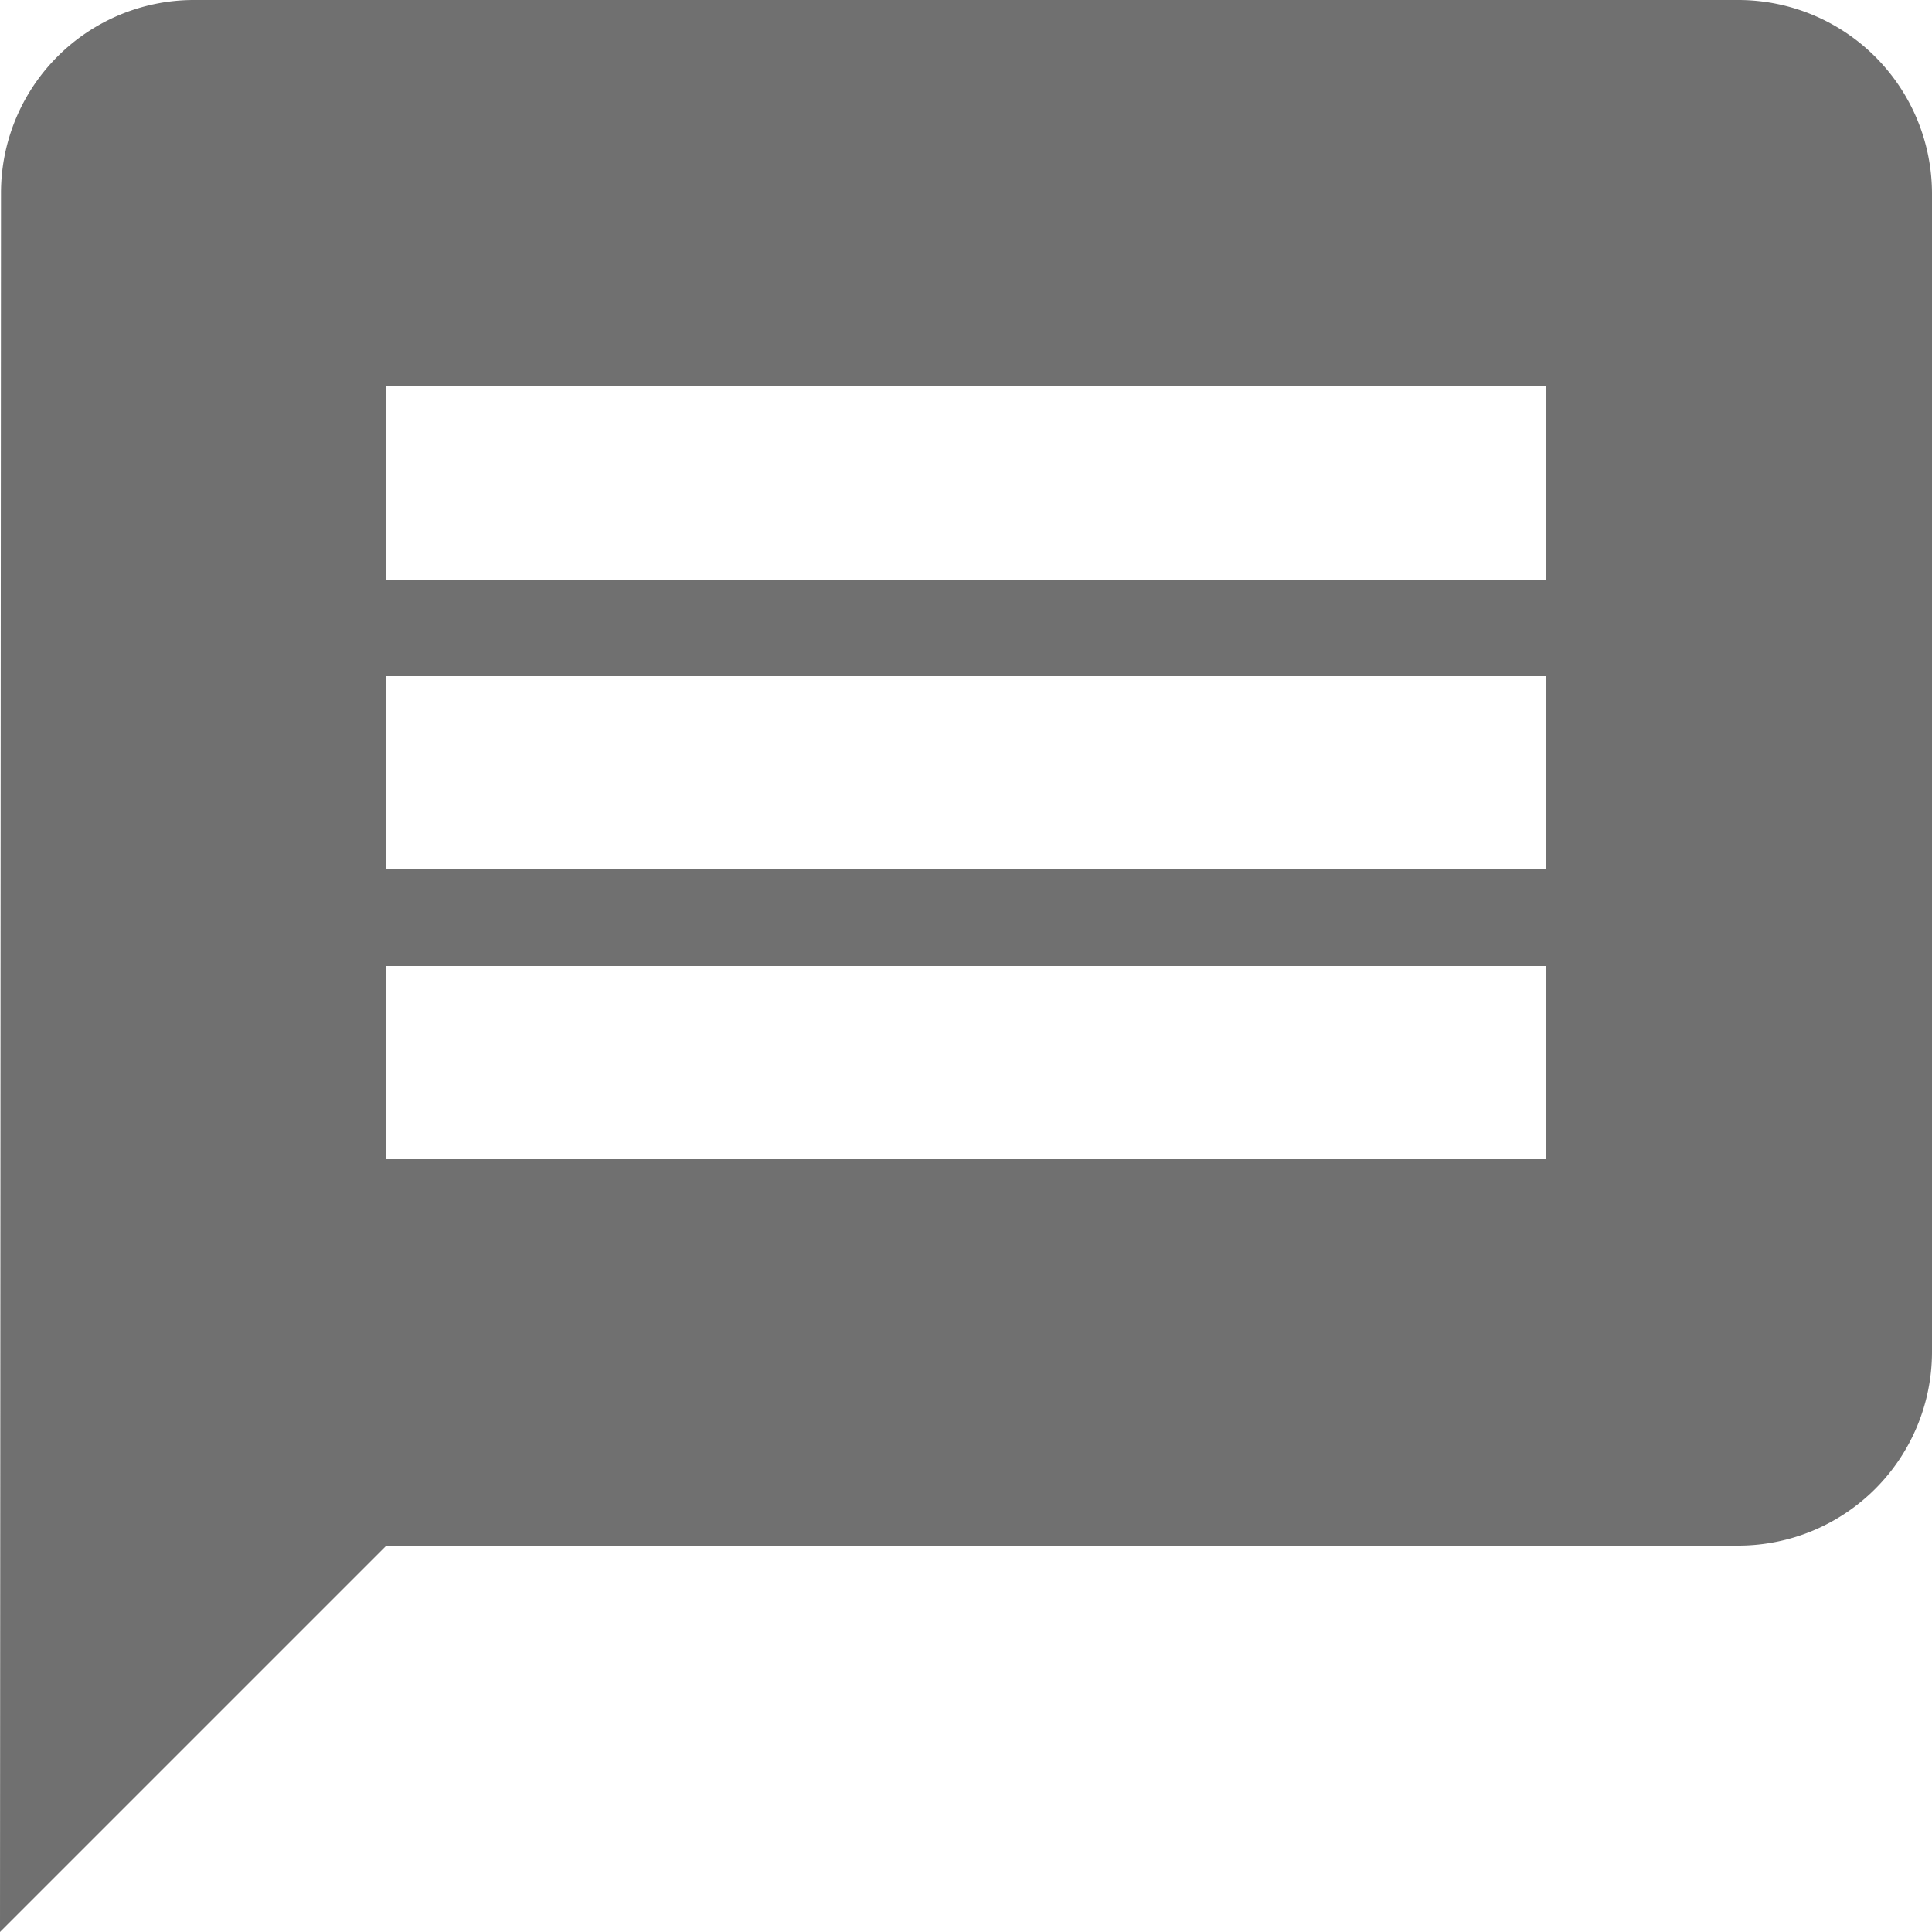
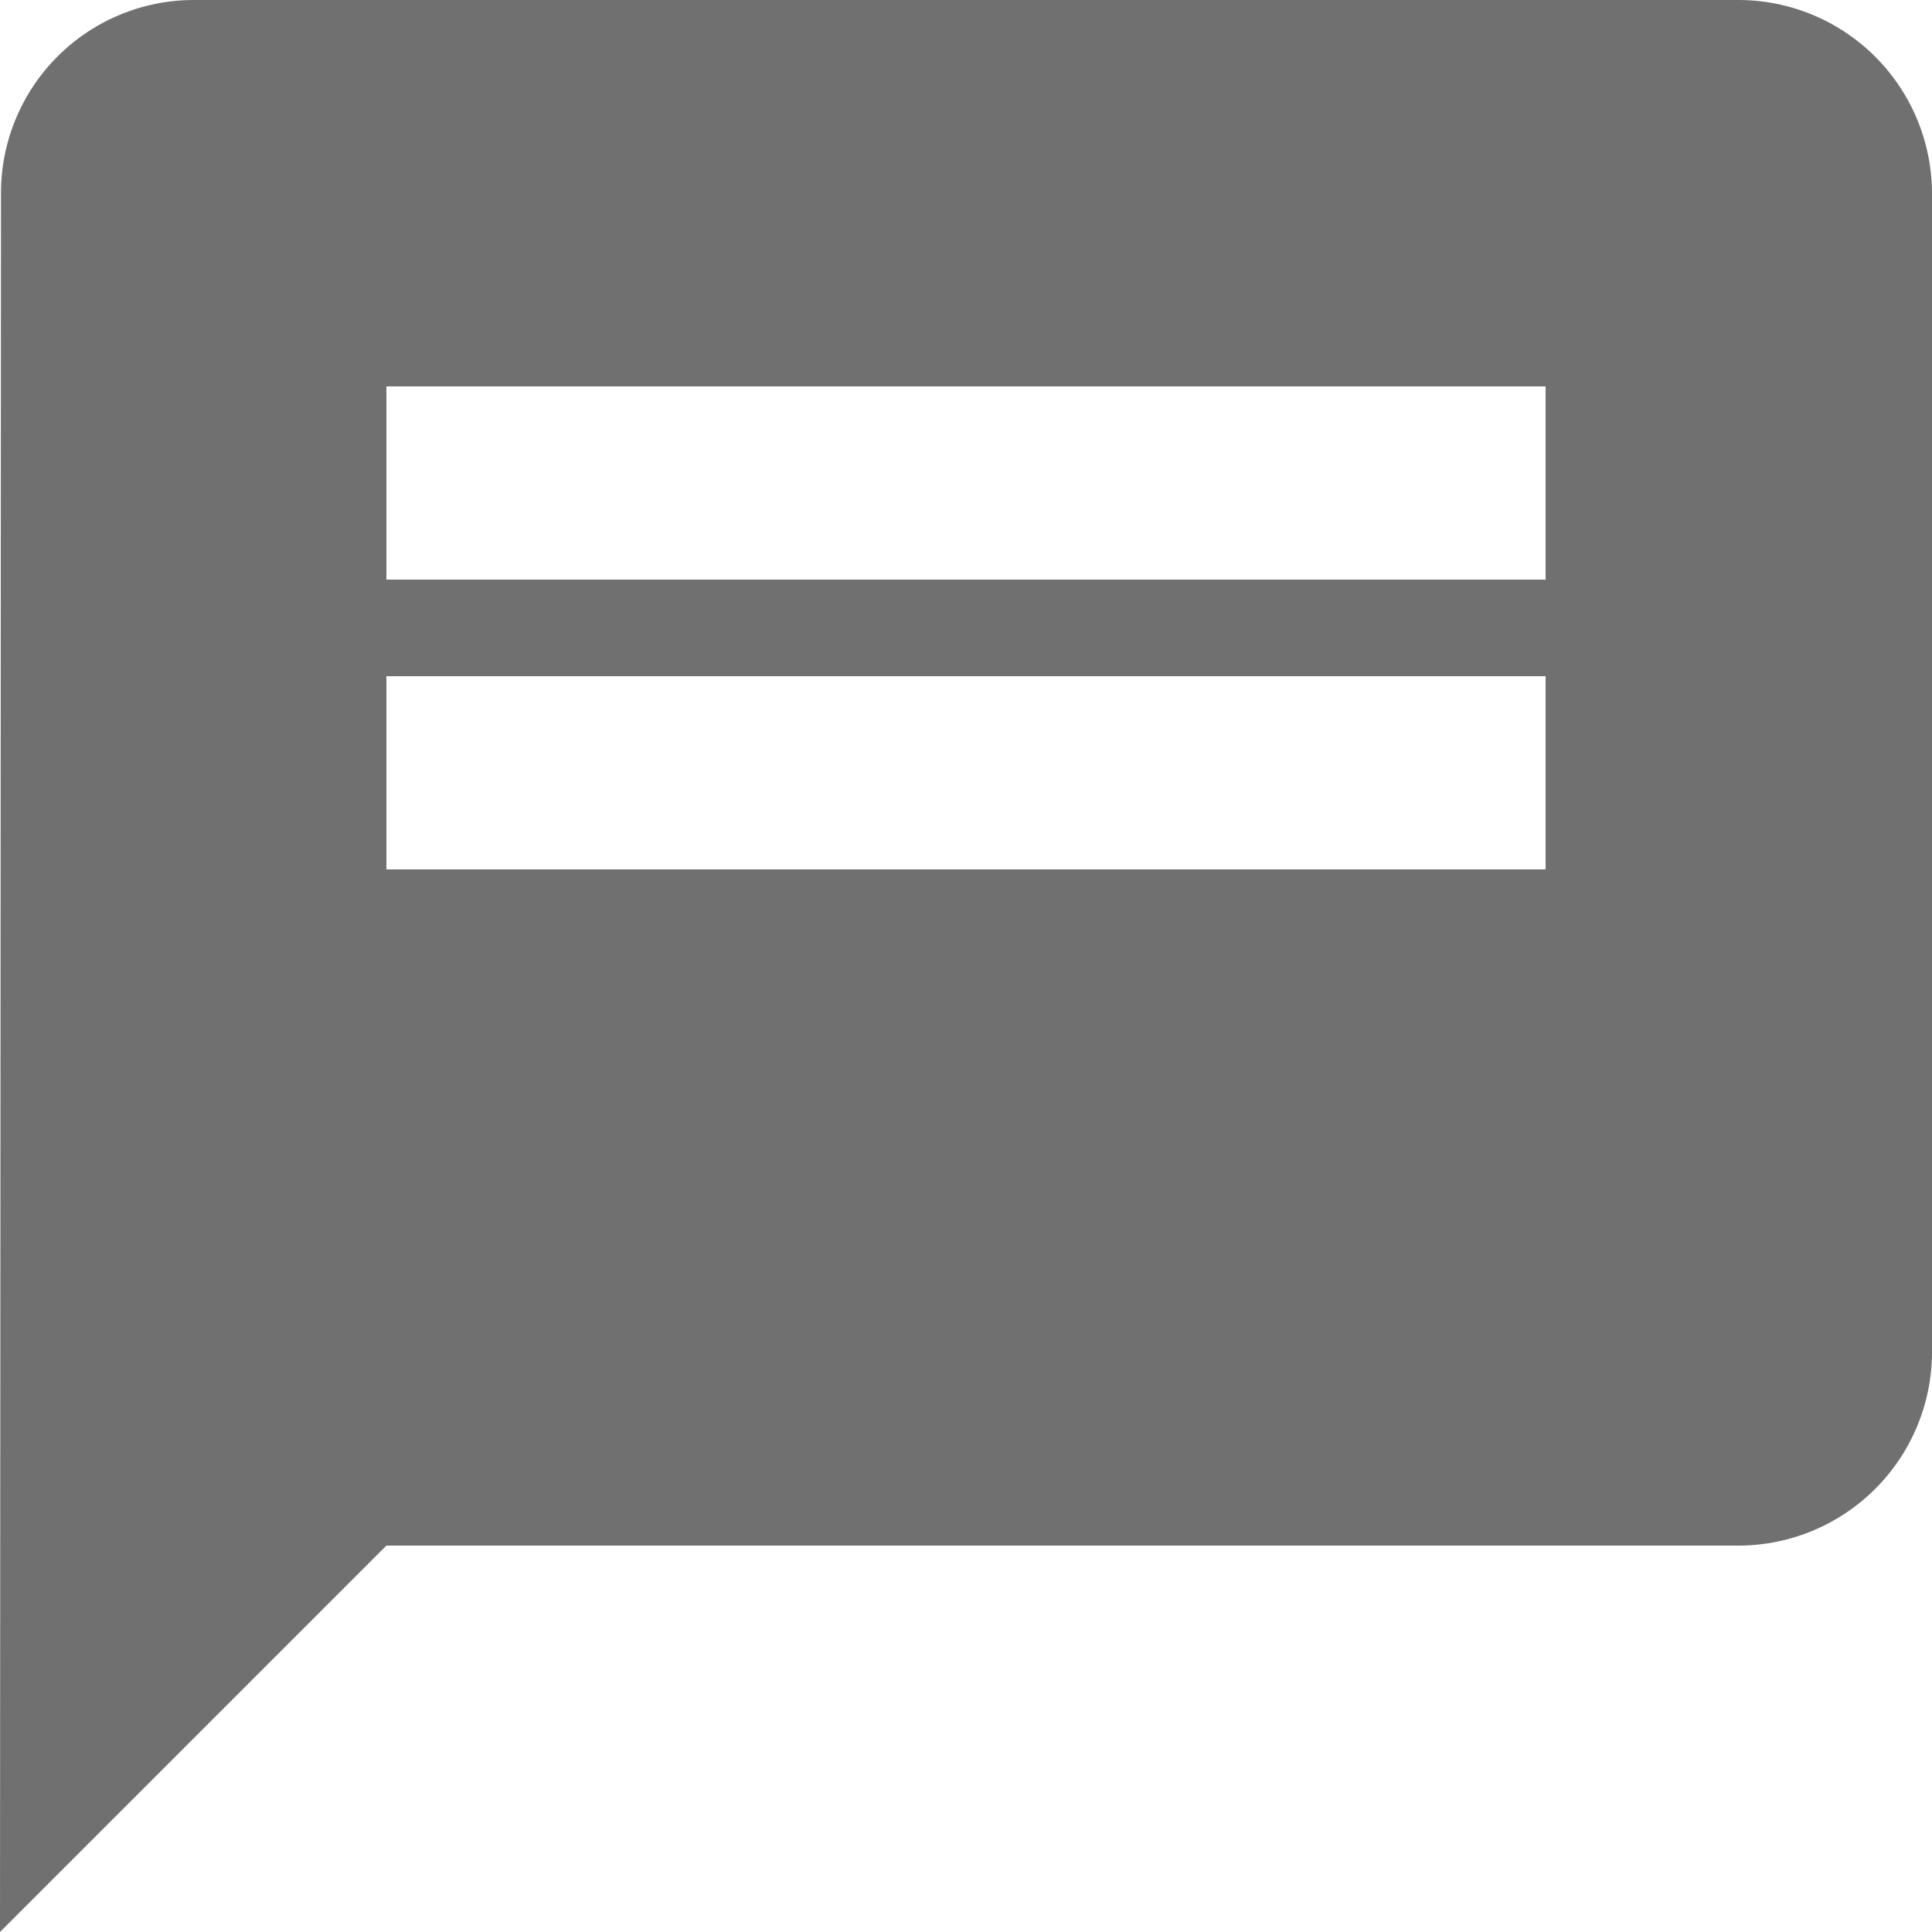
<svg xmlns="http://www.w3.org/2000/svg" width="23.28" height="23.28" viewBox="0 0 23.28 23.28">
-   <path id="ic_YourMsg" d="M23.952,3H5.328A2.325,2.325,0,0,0,3.012,5.328L3,26.28l4.656-4.656h16.3A2.335,2.335,0,0,0,26.28,19.3V5.328A2.335,2.335,0,0,0,23.952,3ZM21.624,16.968H7.656V14.64H21.624Zm0-3.492H7.656V11.148H21.624Zm0-3.492H7.656V7.656H21.624Z" transform="translate(-3 -3)" fill="#707070" />
+   <path id="ic_YourMsg" d="M23.952,3H5.328A2.325,2.325,0,0,0,3.012,5.328L3,26.28l4.656-4.656h16.3A2.335,2.335,0,0,0,26.28,19.3V5.328A2.335,2.335,0,0,0,23.952,3ZM21.624,16.968V14.64H21.624Zm0-3.492H7.656V11.148H21.624Zm0-3.492H7.656V7.656H21.624Z" transform="translate(-3 -3)" fill="#707070" />
</svg>